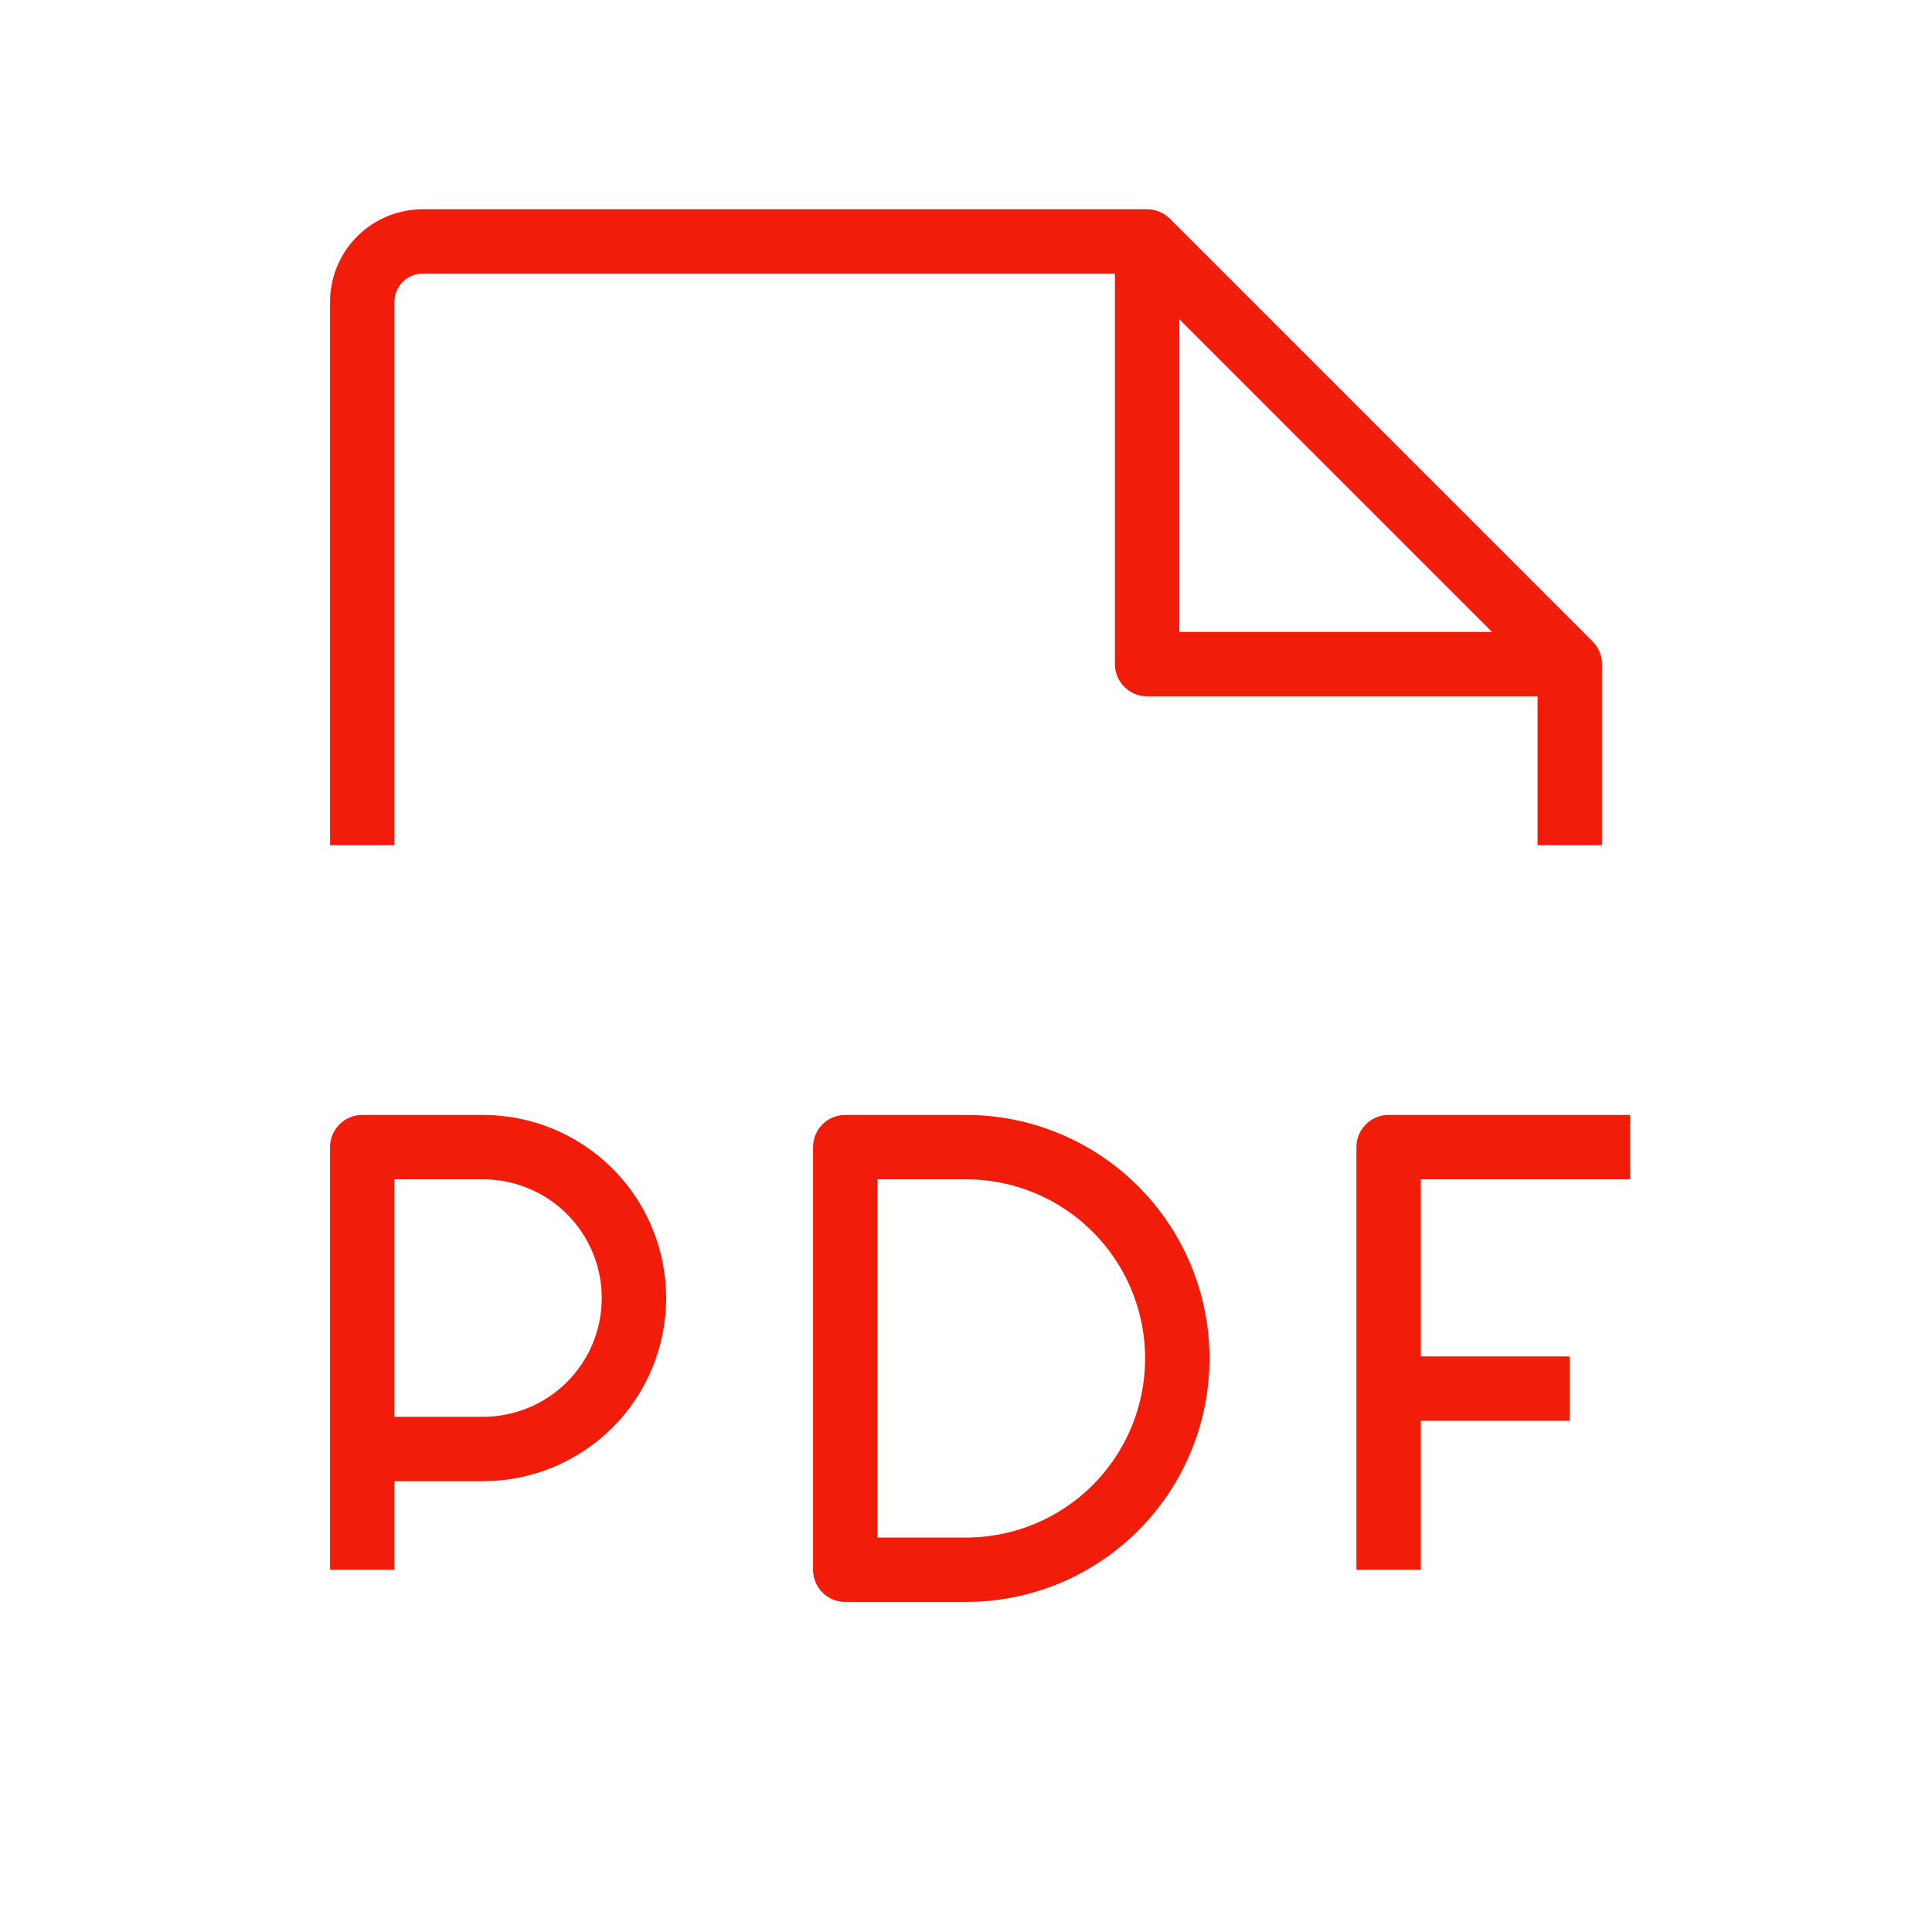
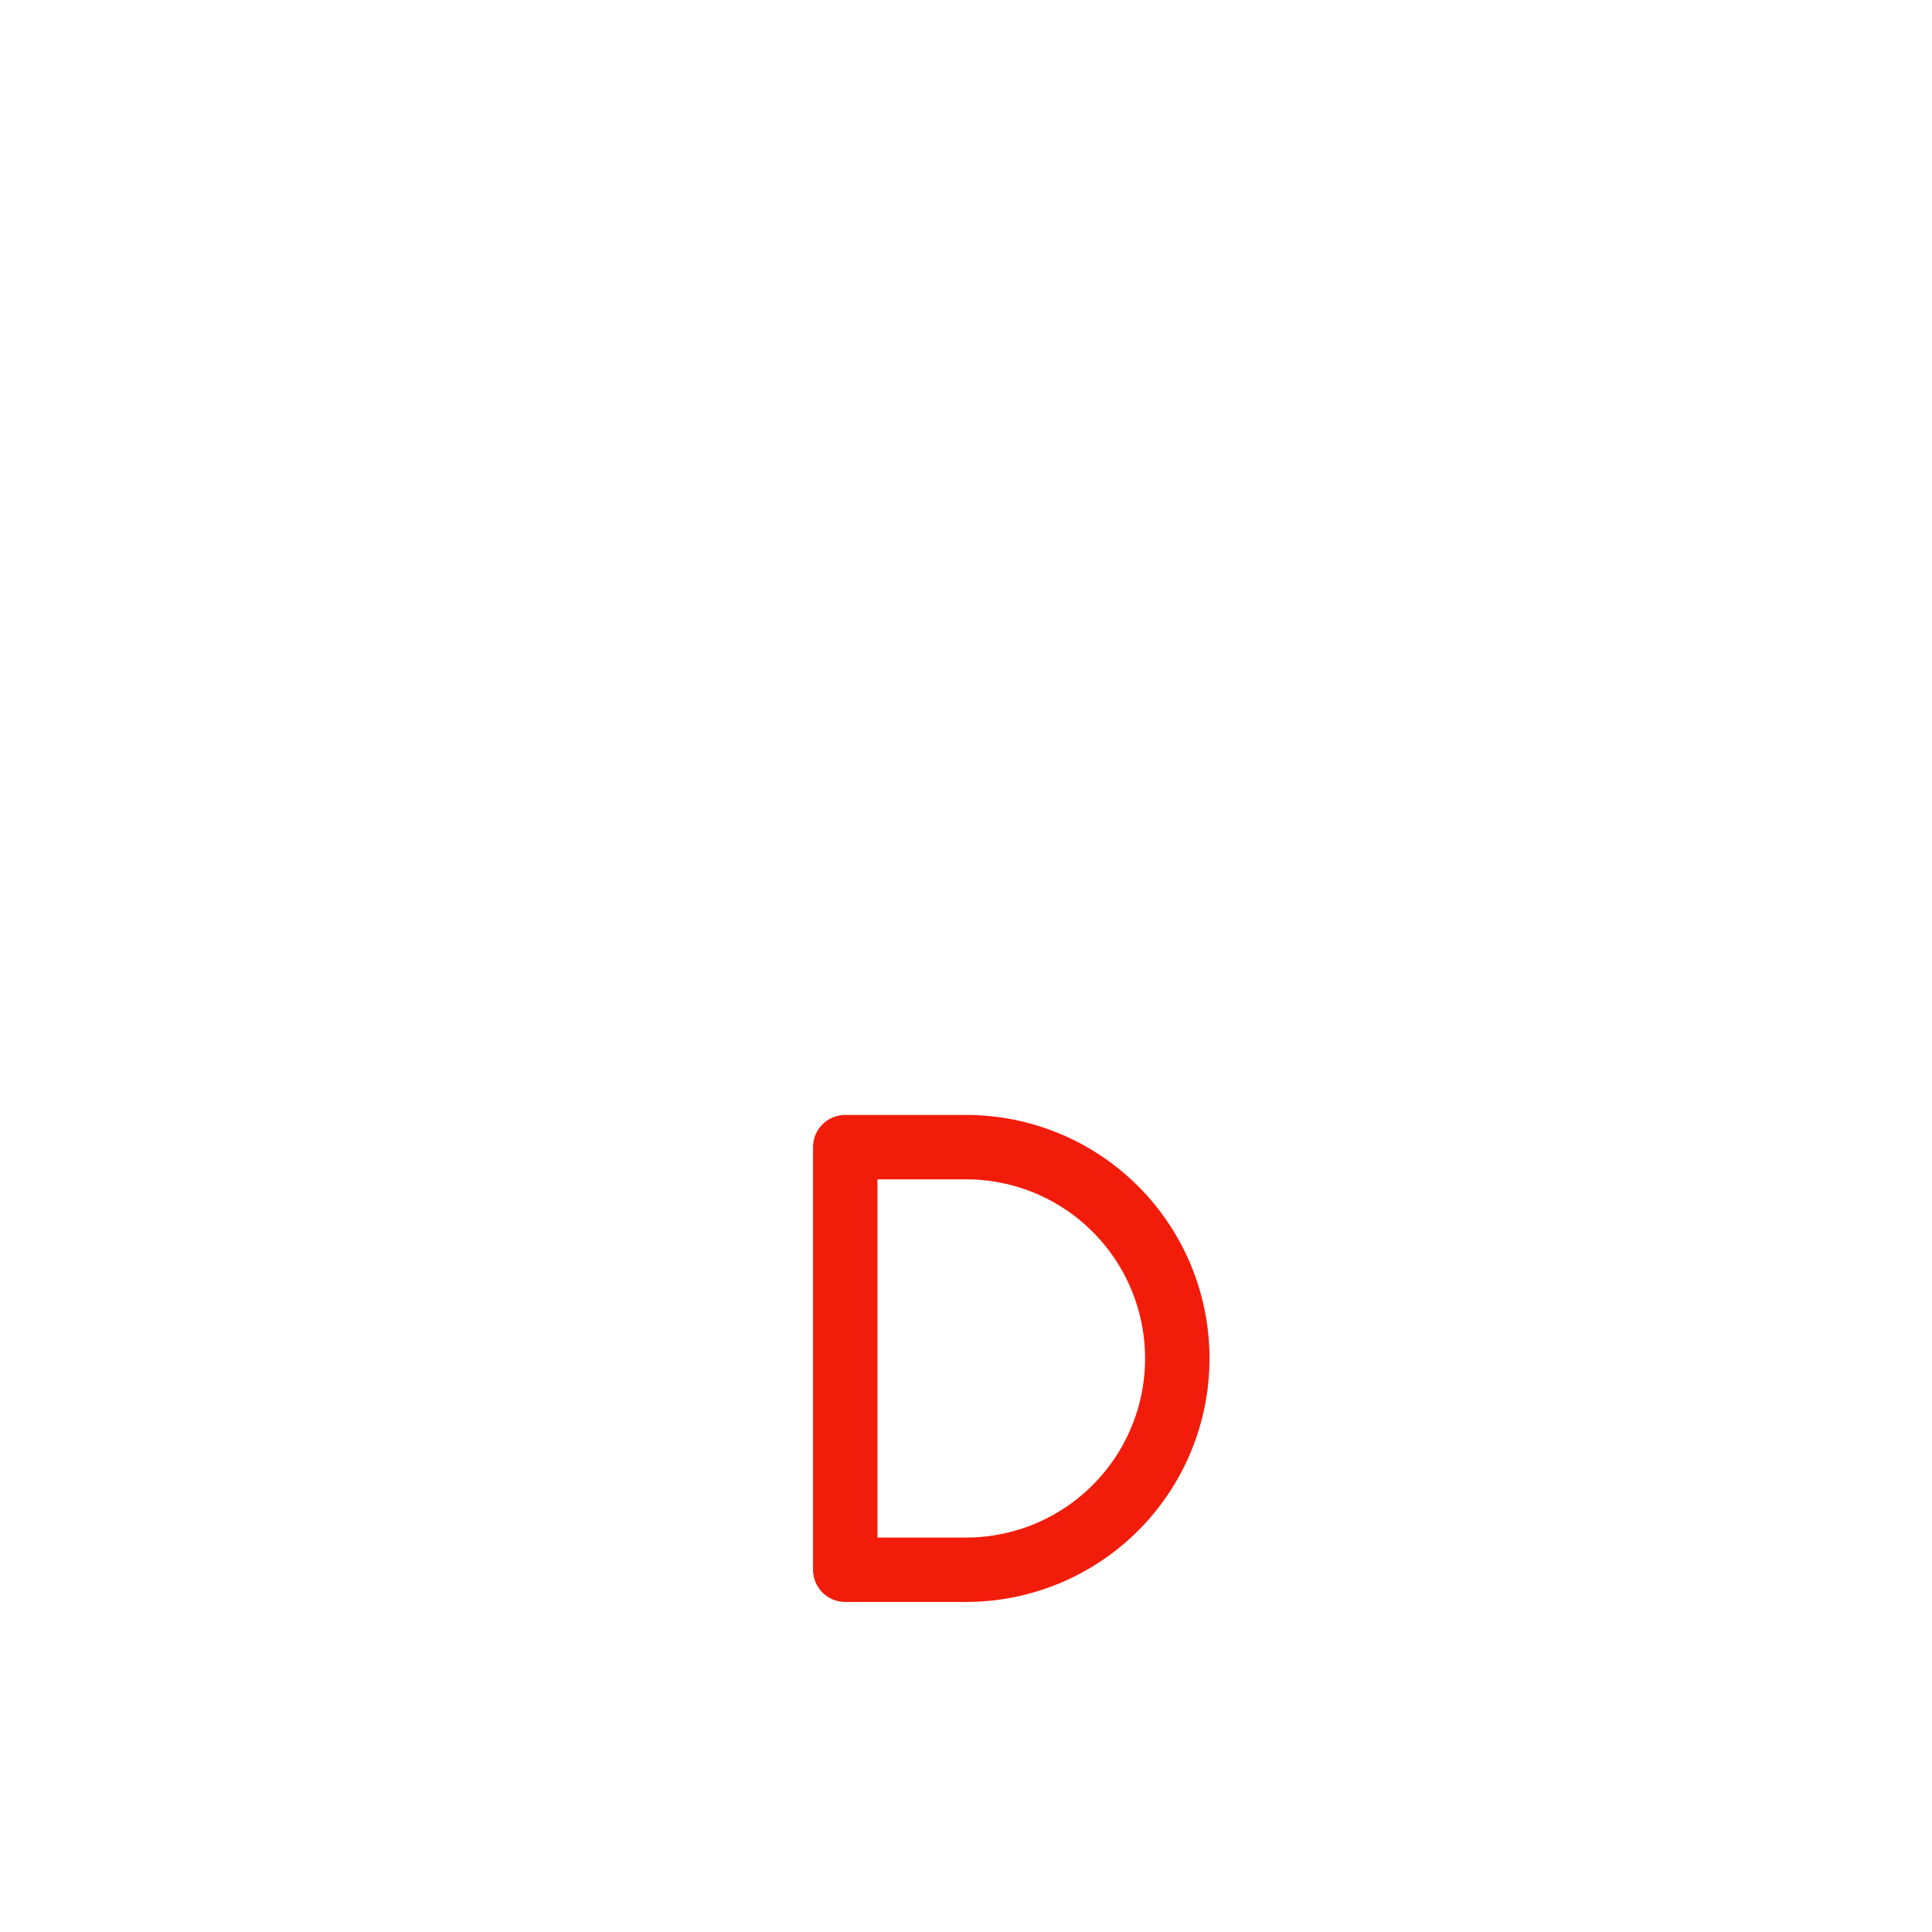
<svg xmlns="http://www.w3.org/2000/svg" width="60" height="60" viewBox="0 0 60 60" fill="none">
  <g clip-path="url(#clip0_2321_1058)">
-     <path d="M50.625 35.625H43.125V48.75" stroke="#F21C0A" stroke-width="2" stroke-linejoin="round" />
-     <path d="M48.75 43.125H43.125" stroke="#F21C0A" stroke-width="2" stroke-linejoin="round" />
-     <path d="M11.25 45H15C16.243 45 17.436 44.506 18.315 43.627C19.194 42.748 19.688 41.556 19.688 40.312C19.688 39.069 19.194 37.877 18.315 36.998C17.436 36.119 16.243 35.625 15 35.625H11.25V48.75" stroke="#F21C0A" stroke-width="2" stroke-linejoin="round" />
    <path d="M26.25 35.625V48.75H30C31.741 48.75 33.41 48.059 34.64 46.828C35.871 45.597 36.562 43.928 36.562 42.188C36.562 40.447 35.871 38.778 34.64 37.547C33.41 36.316 31.741 35.625 30 35.625H26.25Z" stroke="#F21C0A" stroke-width="2" stroke-linejoin="round" />
-     <path d="M11.25 26.25V9.375C11.25 8.878 11.447 8.401 11.799 8.049C12.151 7.698 12.628 7.5 13.125 7.5H35.625L48.75 20.625V26.25" stroke="#F21C0A" stroke-width="2" stroke-linejoin="round" />
-     <path d="M35.625 7.5V20.625H48.75" stroke="#F21C0A" stroke-width="2" stroke-linejoin="round" />
  </g>
  <defs>
    <clipPath id="clip0_2321_1058">
      <rect width="60" height="60" fill="white" />
    </clipPath>
  </defs>
</svg>